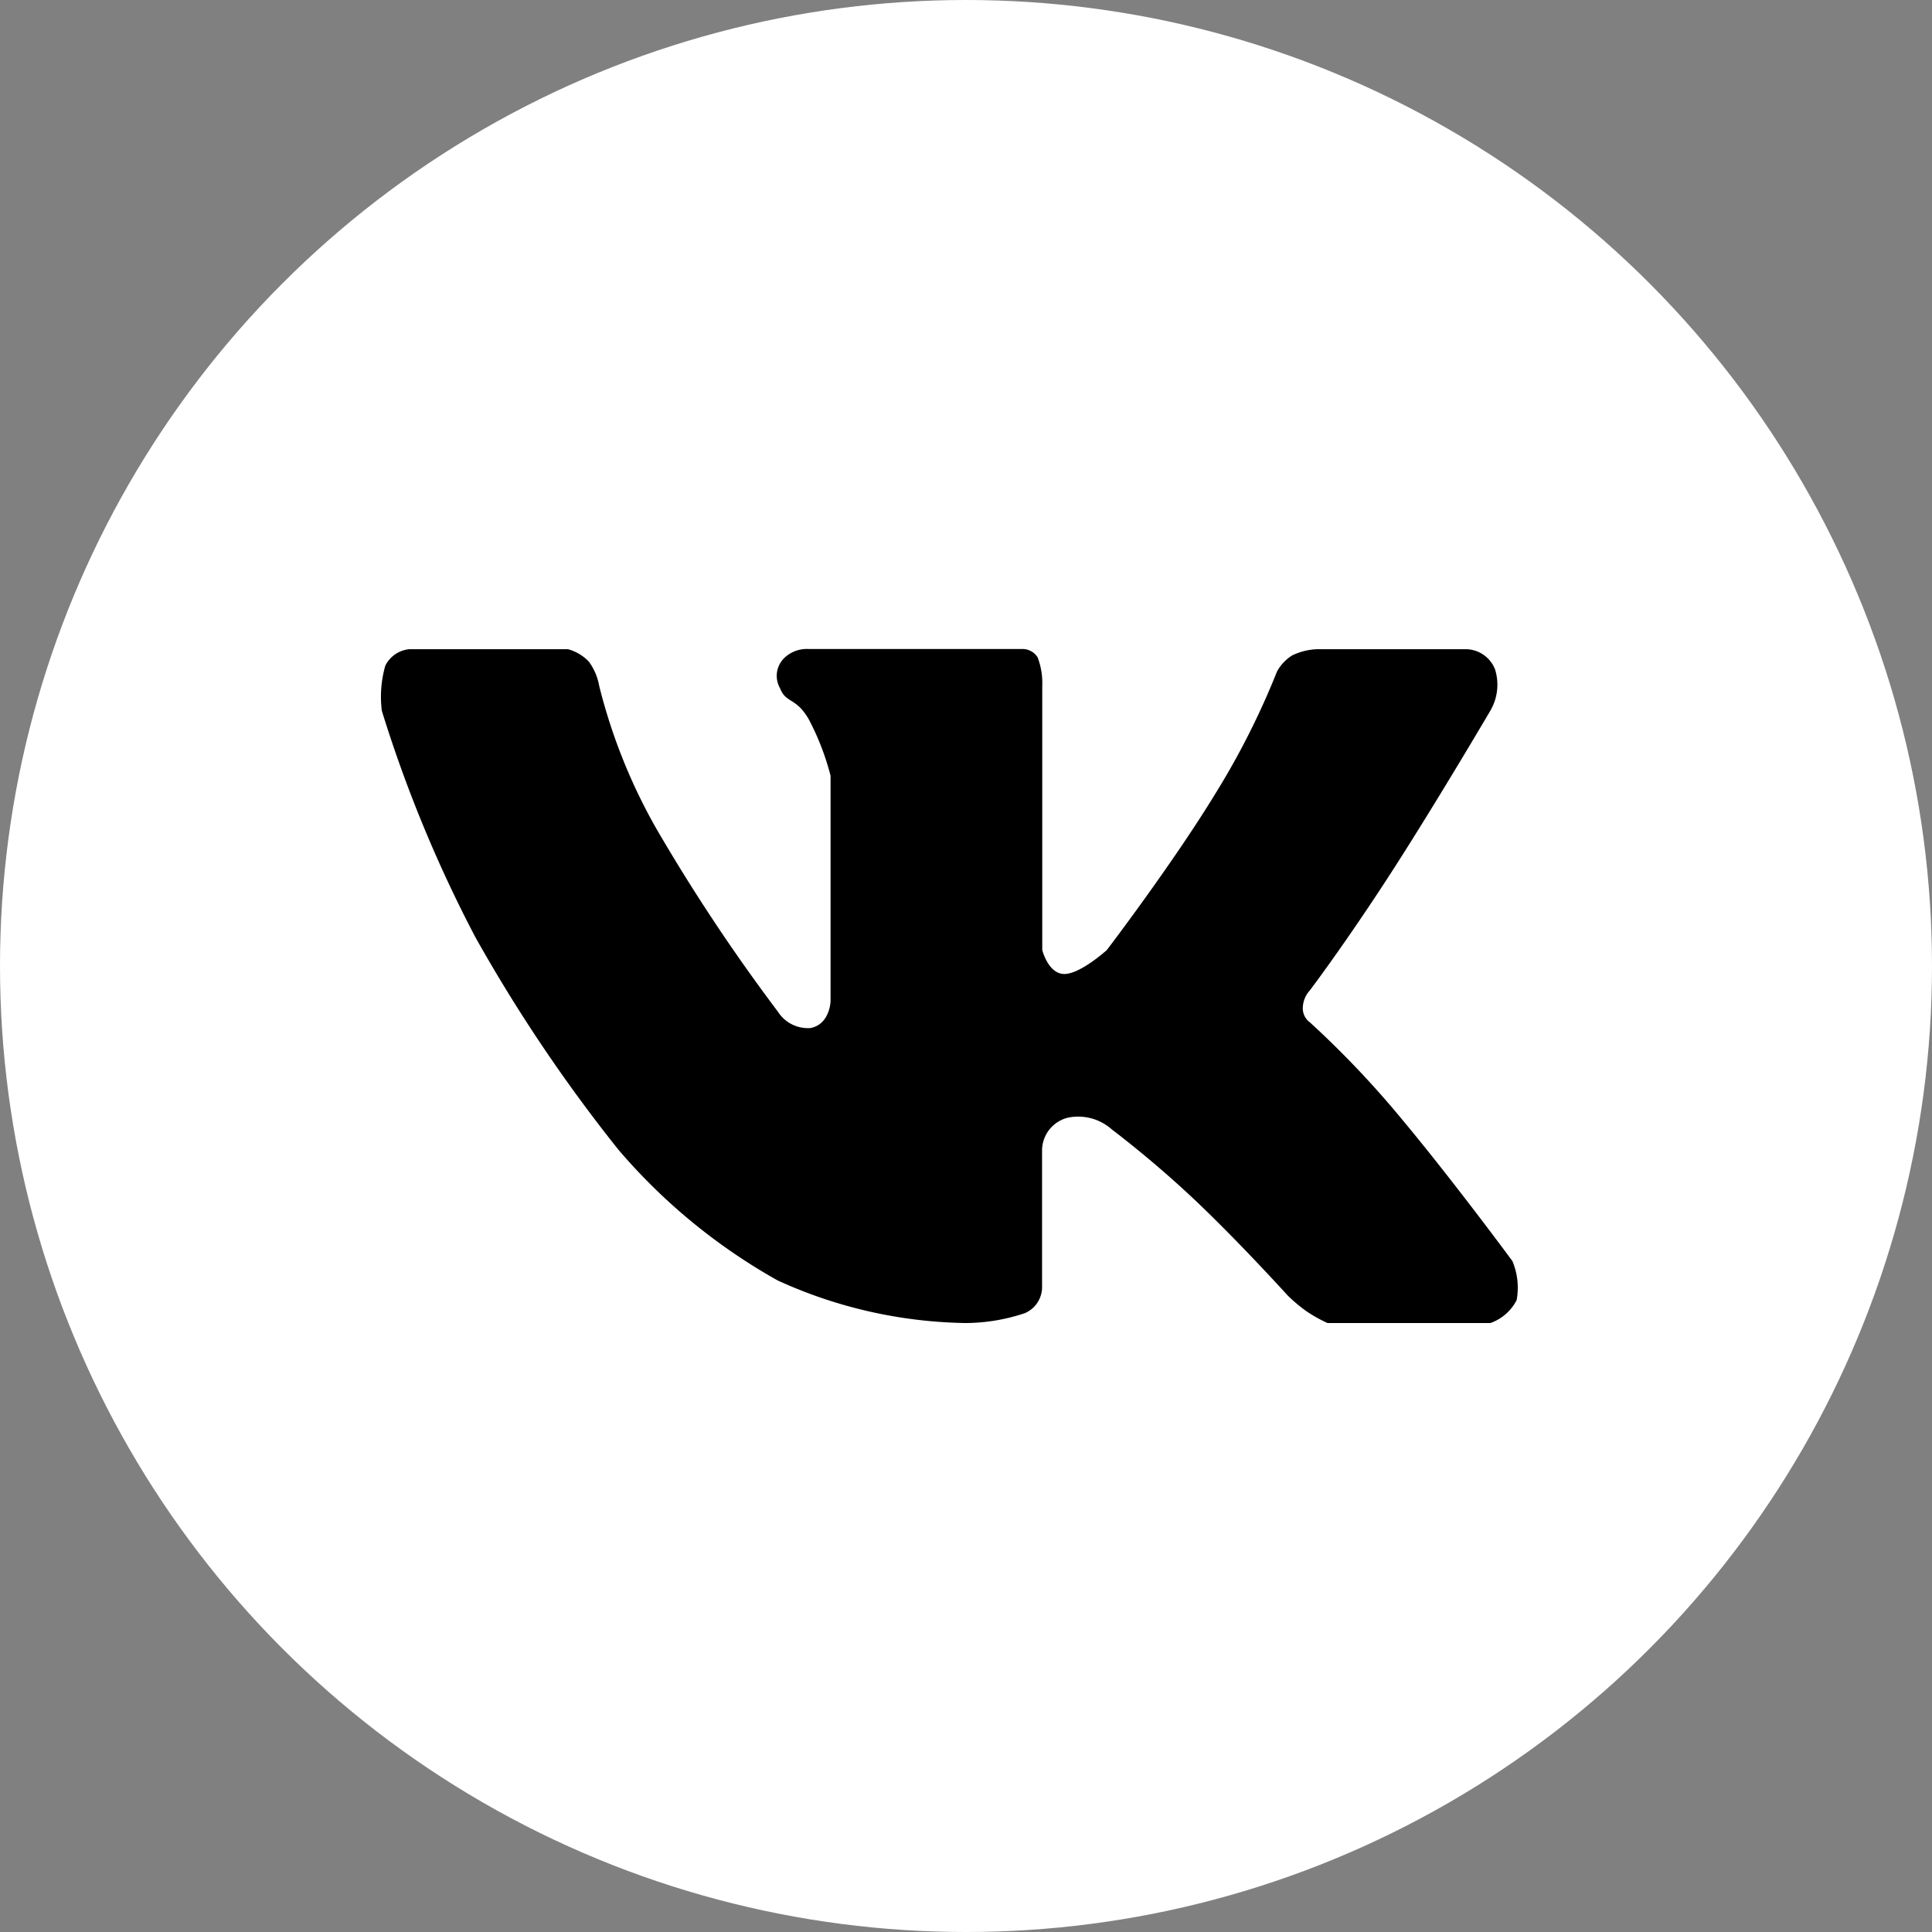
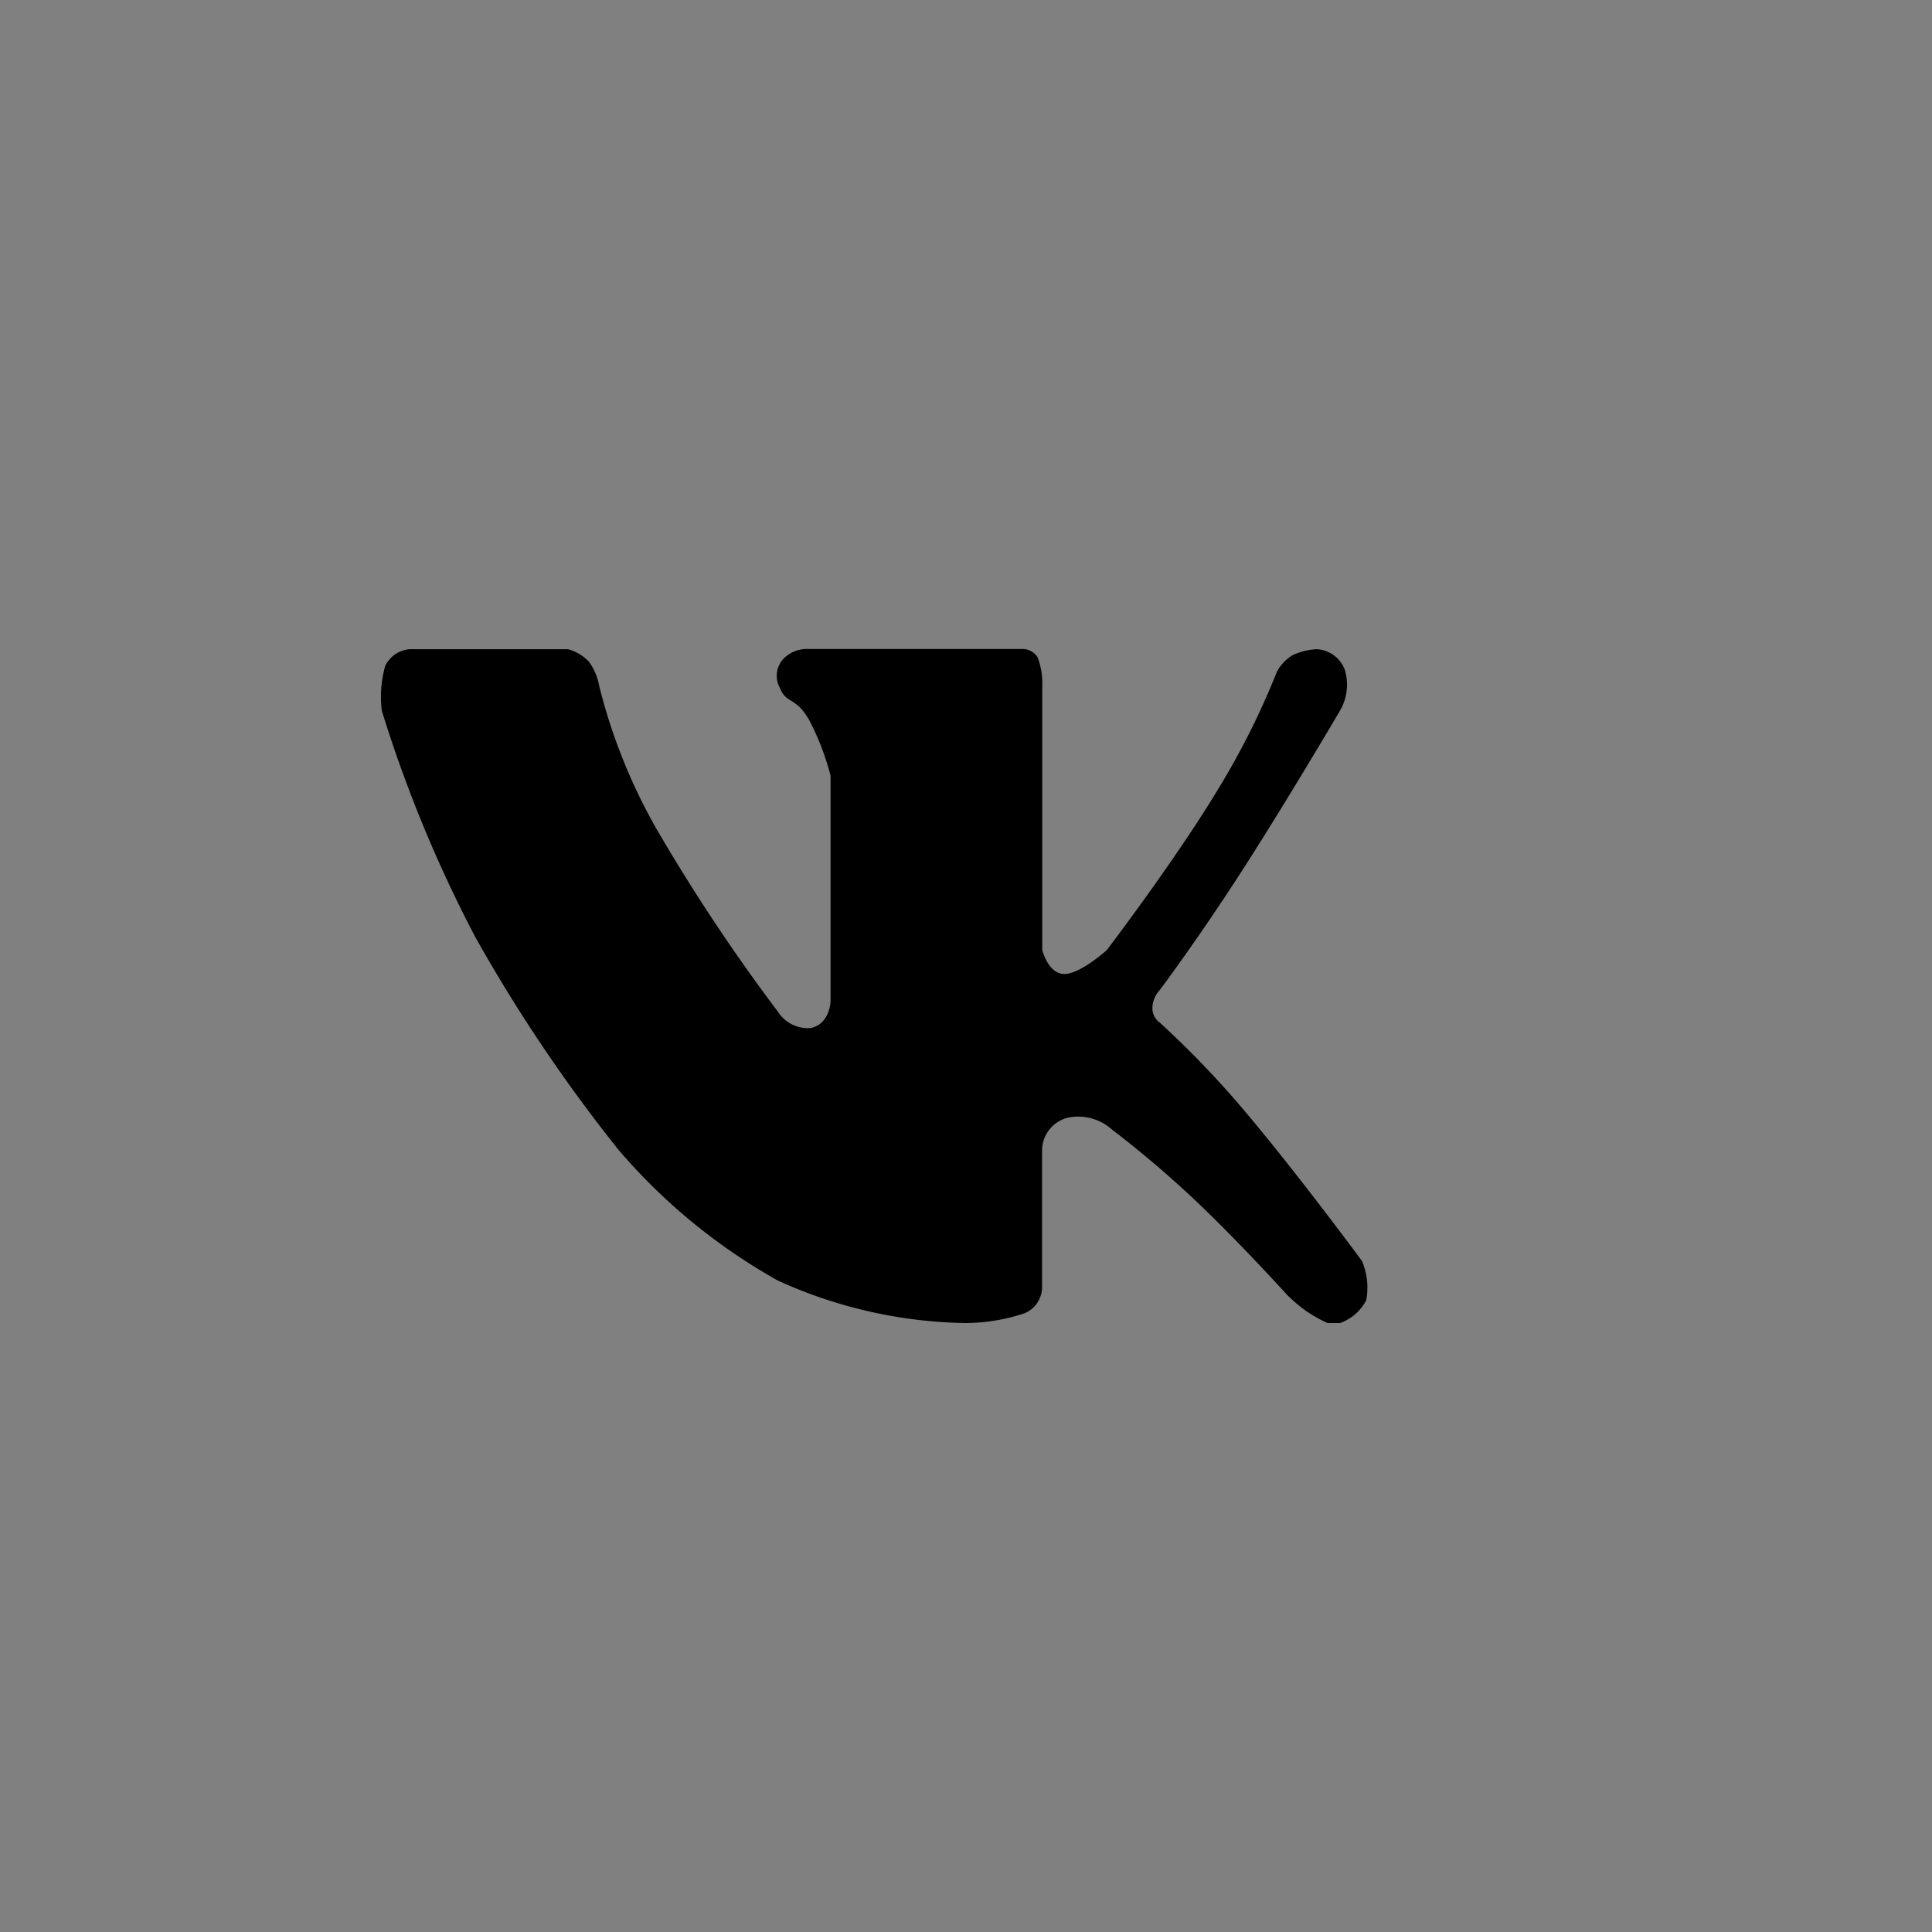
<svg xmlns="http://www.w3.org/2000/svg" width="30" height="30" viewBox="0 0 30 30">
  <rect x="0" y="0" width="30" height="30" fill="#808080" stroke="none" />
  <g id="Сгруппировать_1" data-name="Сгруппировать 1" transform="translate(-52 -50)">
-     <circle id="Эллипс_1" data-name="Эллипс 1" cx="15" cy="15" r="15" transform="translate(52 50)" fill="#fff" />
-     <path id="Контур_2" data-name="Контур 2" d="M121.867,159.4v2.112a.441.441,0,0,1-.268.424,2.927,2.927,0,0,1-.922.153,7.272,7.272,0,0,1-2.913-.66,9.08,9.08,0,0,1-2.474-2.03,24.39,24.39,0,0,1-2.226-3.308,20.742,20.742,0,0,1-1.449-3.509,1.749,1.749,0,0,1,.054-.7.464.464,0,0,1,.371-.256h2.466a.7.7,0,0,1,.325.194.913.913,0,0,1,.16.379,8.759,8.759,0,0,0,.887,2.214,28.762,28.762,0,0,0,1.887,2.841.552.552,0,0,0,.51.254c.3-.062.308-.417.308-.417v-3.5a4.017,4.017,0,0,0-.337-.874c-.2-.349-.355-.245-.448-.486a.387.387,0,0,1,.077-.479.507.507,0,0,1,.371-.129h3.3a.277.277,0,0,1,.252.129,1.119,1.119,0,0,1,.072.445v4.1s.093.372.343.372.66-.372.66-.372,1.017-1.334,1.677-2.415a12.061,12.061,0,0,0,.965-1.909.673.673,0,0,1,.238-.252.982.982,0,0,1,.378-.095h2.335a.492.492,0,0,1,.436.316.8.8,0,0,1-.073.637s-.838,1.427-1.539,2.513-1.264,1.831-1.264,1.831a.415.415,0,0,0-.11.269.268.268,0,0,0,.11.228,14.852,14.852,0,0,1,1.43,1.506c.786.941,1.714,2.2,1.714,2.2a1.061,1.061,0,0,1,.066.608.73.73,0,0,1-.407.355H126.3a2.191,2.191,0,0,1-.326-.182,2.428,2.428,0,0,1-.295-.248s-.724-.8-1.405-1.448-1.32-1.125-1.32-1.125a.785.785,0,0,0-.689-.185A.527.527,0,0,0,121.867,159.4Z" transform="translate(-53.686 -91.545)" />
+     <path id="Контур_2" data-name="Контур 2" d="M121.867,159.4v2.112a.441.441,0,0,1-.268.424,2.927,2.927,0,0,1-.922.153,7.272,7.272,0,0,1-2.913-.66,9.08,9.08,0,0,1-2.474-2.03,24.39,24.39,0,0,1-2.226-3.308,20.742,20.742,0,0,1-1.449-3.509,1.749,1.749,0,0,1,.054-.7.464.464,0,0,1,.371-.256h2.466a.7.7,0,0,1,.325.194.913.913,0,0,1,.16.379,8.759,8.759,0,0,0,.887,2.214,28.762,28.762,0,0,0,1.887,2.841.552.552,0,0,0,.51.254c.3-.062.308-.417.308-.417v-3.5a4.017,4.017,0,0,0-.337-.874c-.2-.349-.355-.245-.448-.486a.387.387,0,0,1,.077-.479.507.507,0,0,1,.371-.129h3.3a.277.277,0,0,1,.252.129,1.119,1.119,0,0,1,.072.445v4.1s.093.372.343.372.66-.372.66-.372,1.017-1.334,1.677-2.415a12.061,12.061,0,0,0,.965-1.909.673.673,0,0,1,.238-.252.982.982,0,0,1,.378-.095a.492.492,0,0,1,.436.316.8.8,0,0,1-.073.637s-.838,1.427-1.539,2.513-1.264,1.831-1.264,1.831a.415.415,0,0,0-.11.269.268.268,0,0,0,.11.228,14.852,14.852,0,0,1,1.43,1.506c.786.941,1.714,2.2,1.714,2.2a1.061,1.061,0,0,1,.066.608.73.73,0,0,1-.407.355H126.3a2.191,2.191,0,0,1-.326-.182,2.428,2.428,0,0,1-.295-.248s-.724-.8-1.405-1.448-1.32-1.125-1.32-1.125a.785.785,0,0,0-.689-.185A.527.527,0,0,0,121.867,159.4Z" transform="translate(-53.686 -91.545)" />
  </g>
</svg>